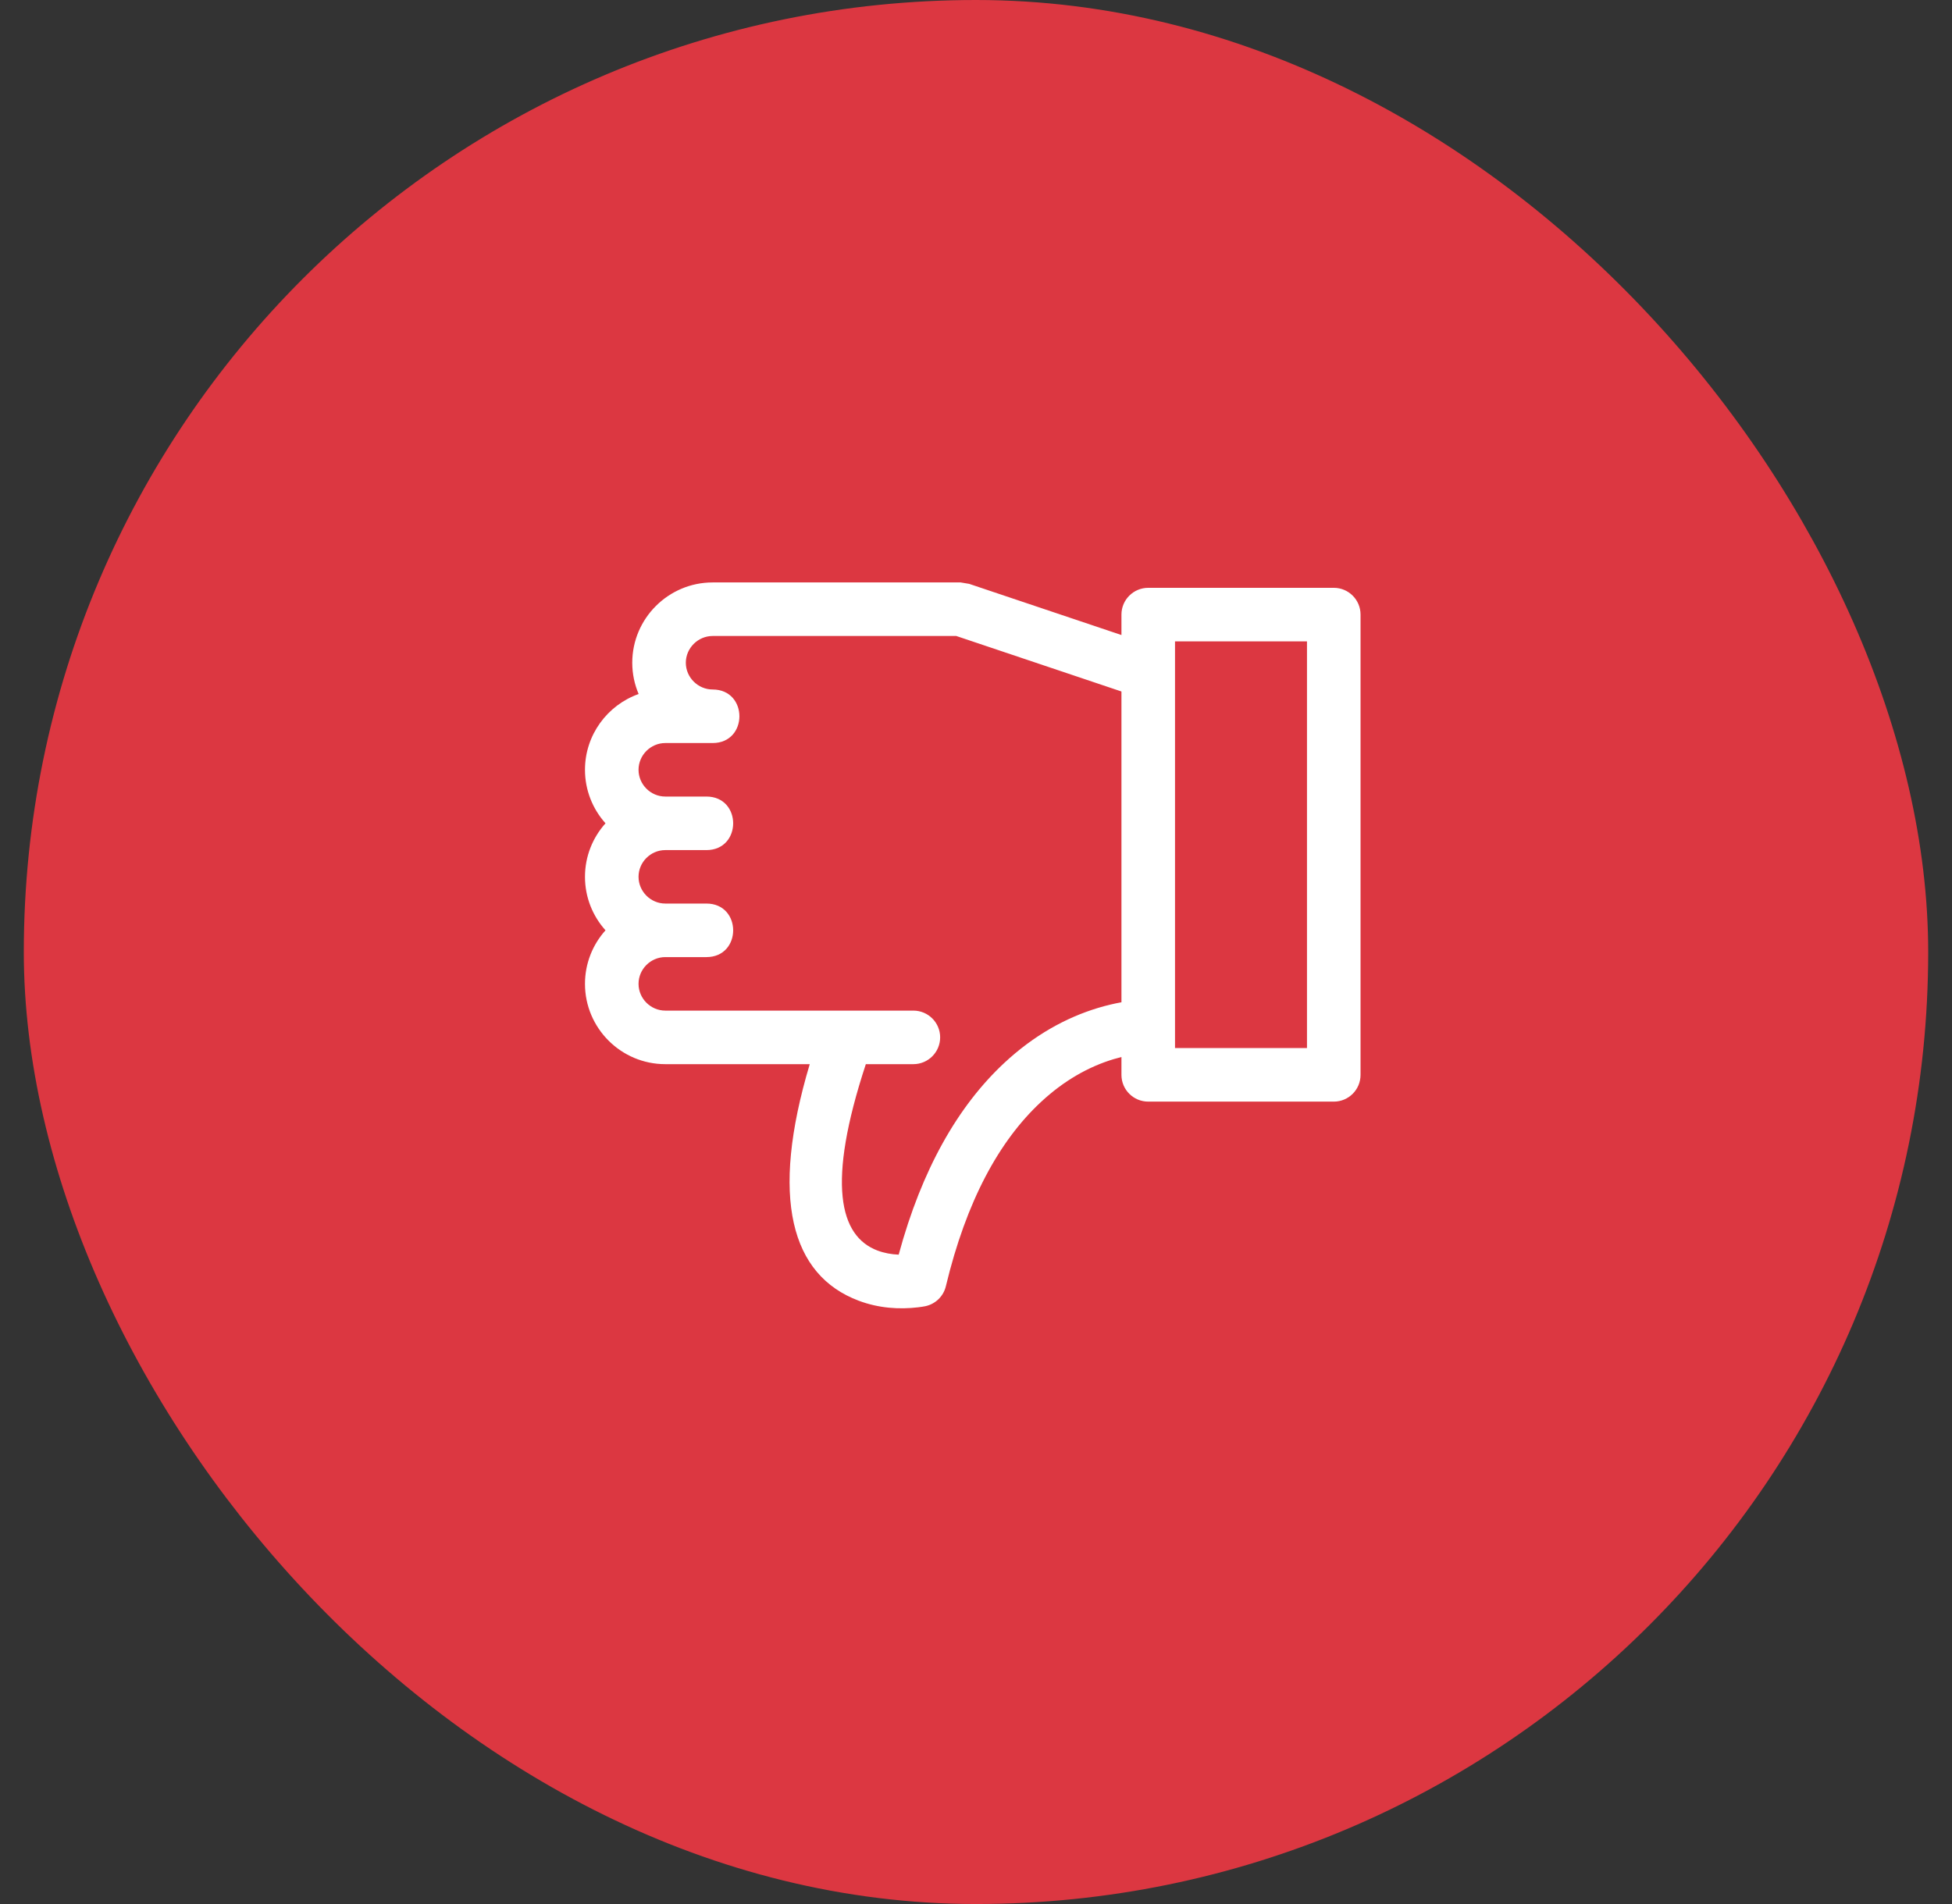
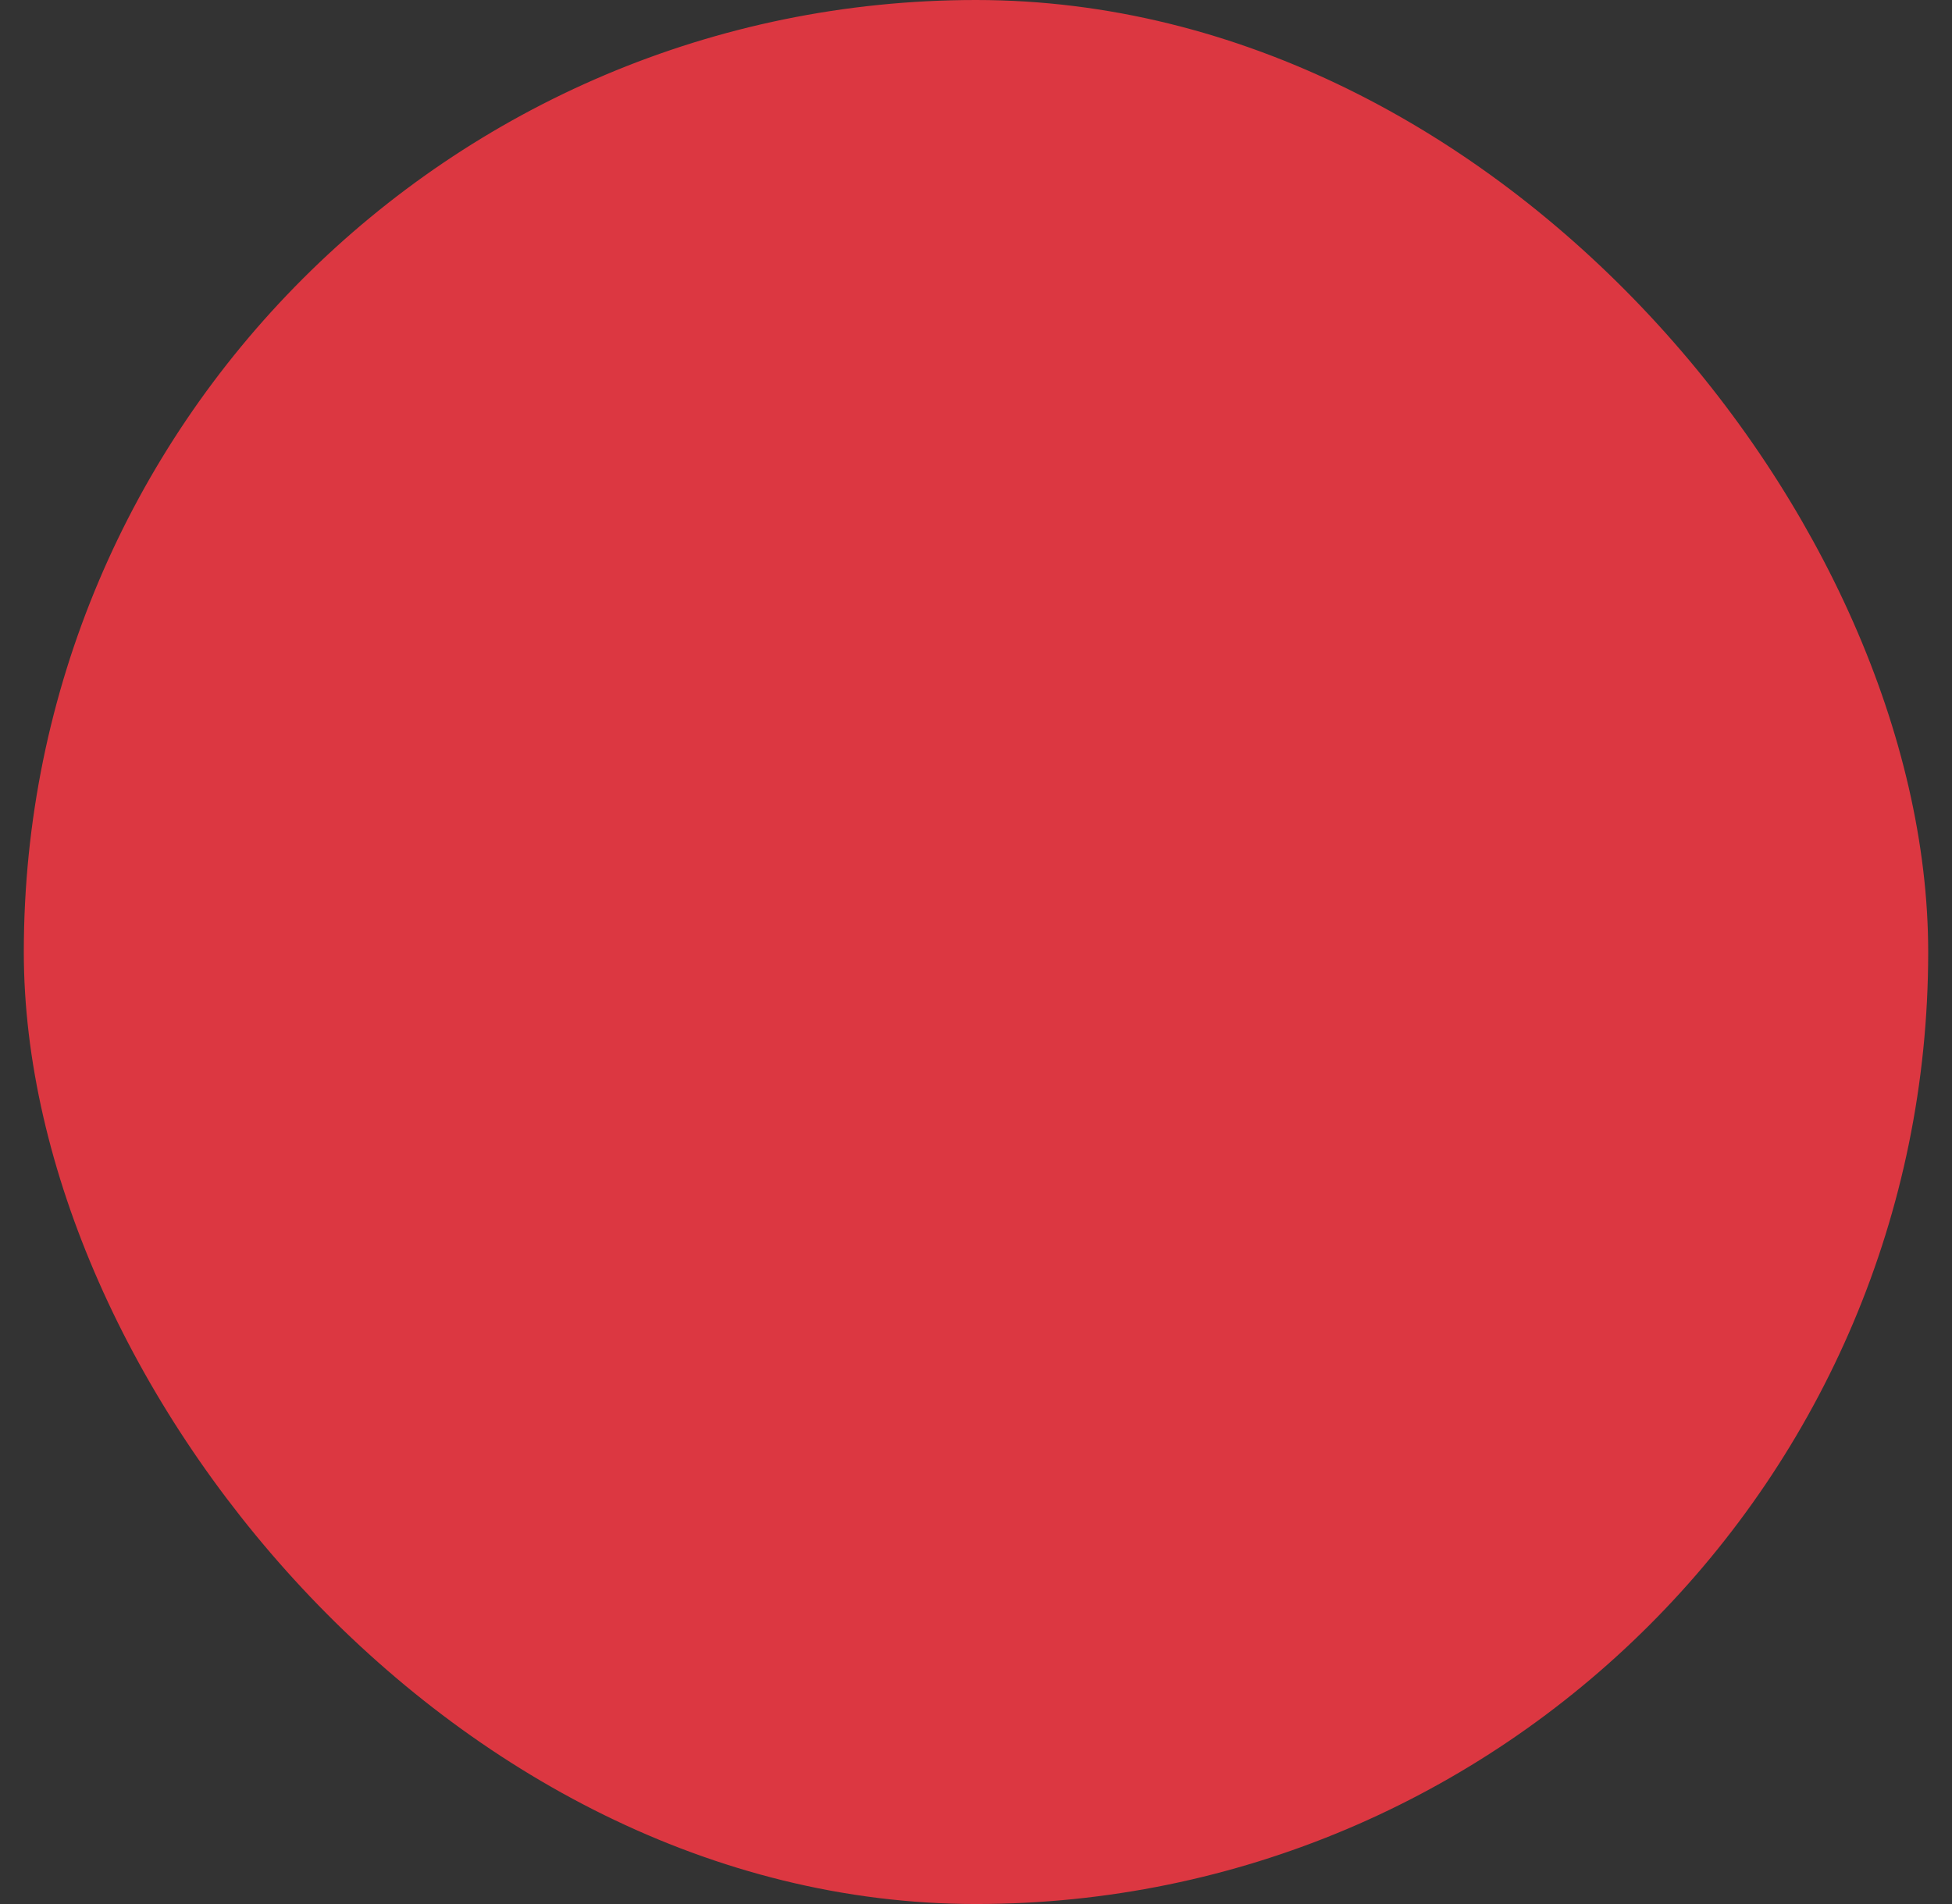
<svg xmlns="http://www.w3.org/2000/svg" width="41" height="40" viewBox="0 0 41 40" fill="none">
  <rect x="0" y="0" width="41" height="40" fill="#333333" stroke="none" />
  <rect x="1" y="0.5" width="39" height="39" rx="19.5" fill="#DC3741" />
-   <path fill-rule="evenodd" clip-rule="evenodd" d="M13.974 20.107C13.666 20.107 13.412 20.36 13.412 20.669C13.412 20.977 13.666 21.231 13.974 21.231H17.77C17.779 21.231 17.788 21.231 17.796 21.231H19.184C19.495 21.231 19.747 21.483 19.747 21.793C19.747 22.104 19.495 22.356 19.184 22.356H18.186C17.36 24.865 17.63 25.97 18.432 26.272C18.573 26.325 18.726 26.352 18.876 26.358C19.363 24.561 20.122 23.238 21.09 22.334C21.712 21.753 22.385 21.379 23.065 21.174C23.241 21.121 23.405 21.083 23.555 21.056V14.527L20.086 13.361H14.968C14.66 13.361 14.405 13.616 14.405 13.923C14.405 14.23 14.66 14.485 14.968 14.485C15.718 14.485 15.718 15.61 14.968 15.61H13.974C13.666 15.61 13.412 15.864 13.412 16.172C13.412 16.48 13.666 16.734 13.974 16.734H14.837L14.837 16.734C15.587 16.734 15.587 17.859 14.837 17.859H13.974L13.97 17.859C13.664 17.861 13.412 18.113 13.412 18.42C13.412 18.728 13.666 18.982 13.974 18.982H14.837C15.587 18.982 15.587 20.107 14.837 20.107H13.974ZM23.39 22.251C23.447 22.234 23.503 22.219 23.555 22.206V22.581C23.555 22.892 23.807 23.143 24.118 23.143H28.015C28.326 23.143 28.577 22.892 28.577 22.581V12.911C28.577 12.601 28.326 12.349 28.015 12.349H24.118C23.807 12.349 23.555 12.601 23.555 12.911V13.341L20.357 12.266L20.178 12.236H14.968C14.039 12.236 13.28 12.994 13.28 13.923C13.28 14.156 13.328 14.378 13.414 14.58C12.759 14.812 12.287 15.439 12.287 16.172C12.287 16.603 12.45 16.997 12.718 17.296C12.45 17.595 12.287 17.989 12.287 18.42C12.287 18.852 12.45 19.246 12.718 19.544C12.45 19.843 12.287 20.238 12.287 20.669C12.287 21.599 13.044 22.356 13.974 22.356H17.008C16.166 25.172 16.615 26.79 18.035 27.325C18.459 27.485 18.892 27.511 19.285 27.464C19.35 27.456 19.401 27.448 19.435 27.441C19.648 27.396 19.817 27.233 19.867 27.021C20.298 25.224 20.989 23.968 21.858 23.157C22.349 22.698 22.87 22.408 23.39 22.251ZM24.68 13.474H27.452V22.018H24.68V13.474Z" fill="white" />
  <rect x="1" y="0.5" width="39" height="39" rx="19.5" stroke="#DC3741" />
</svg>